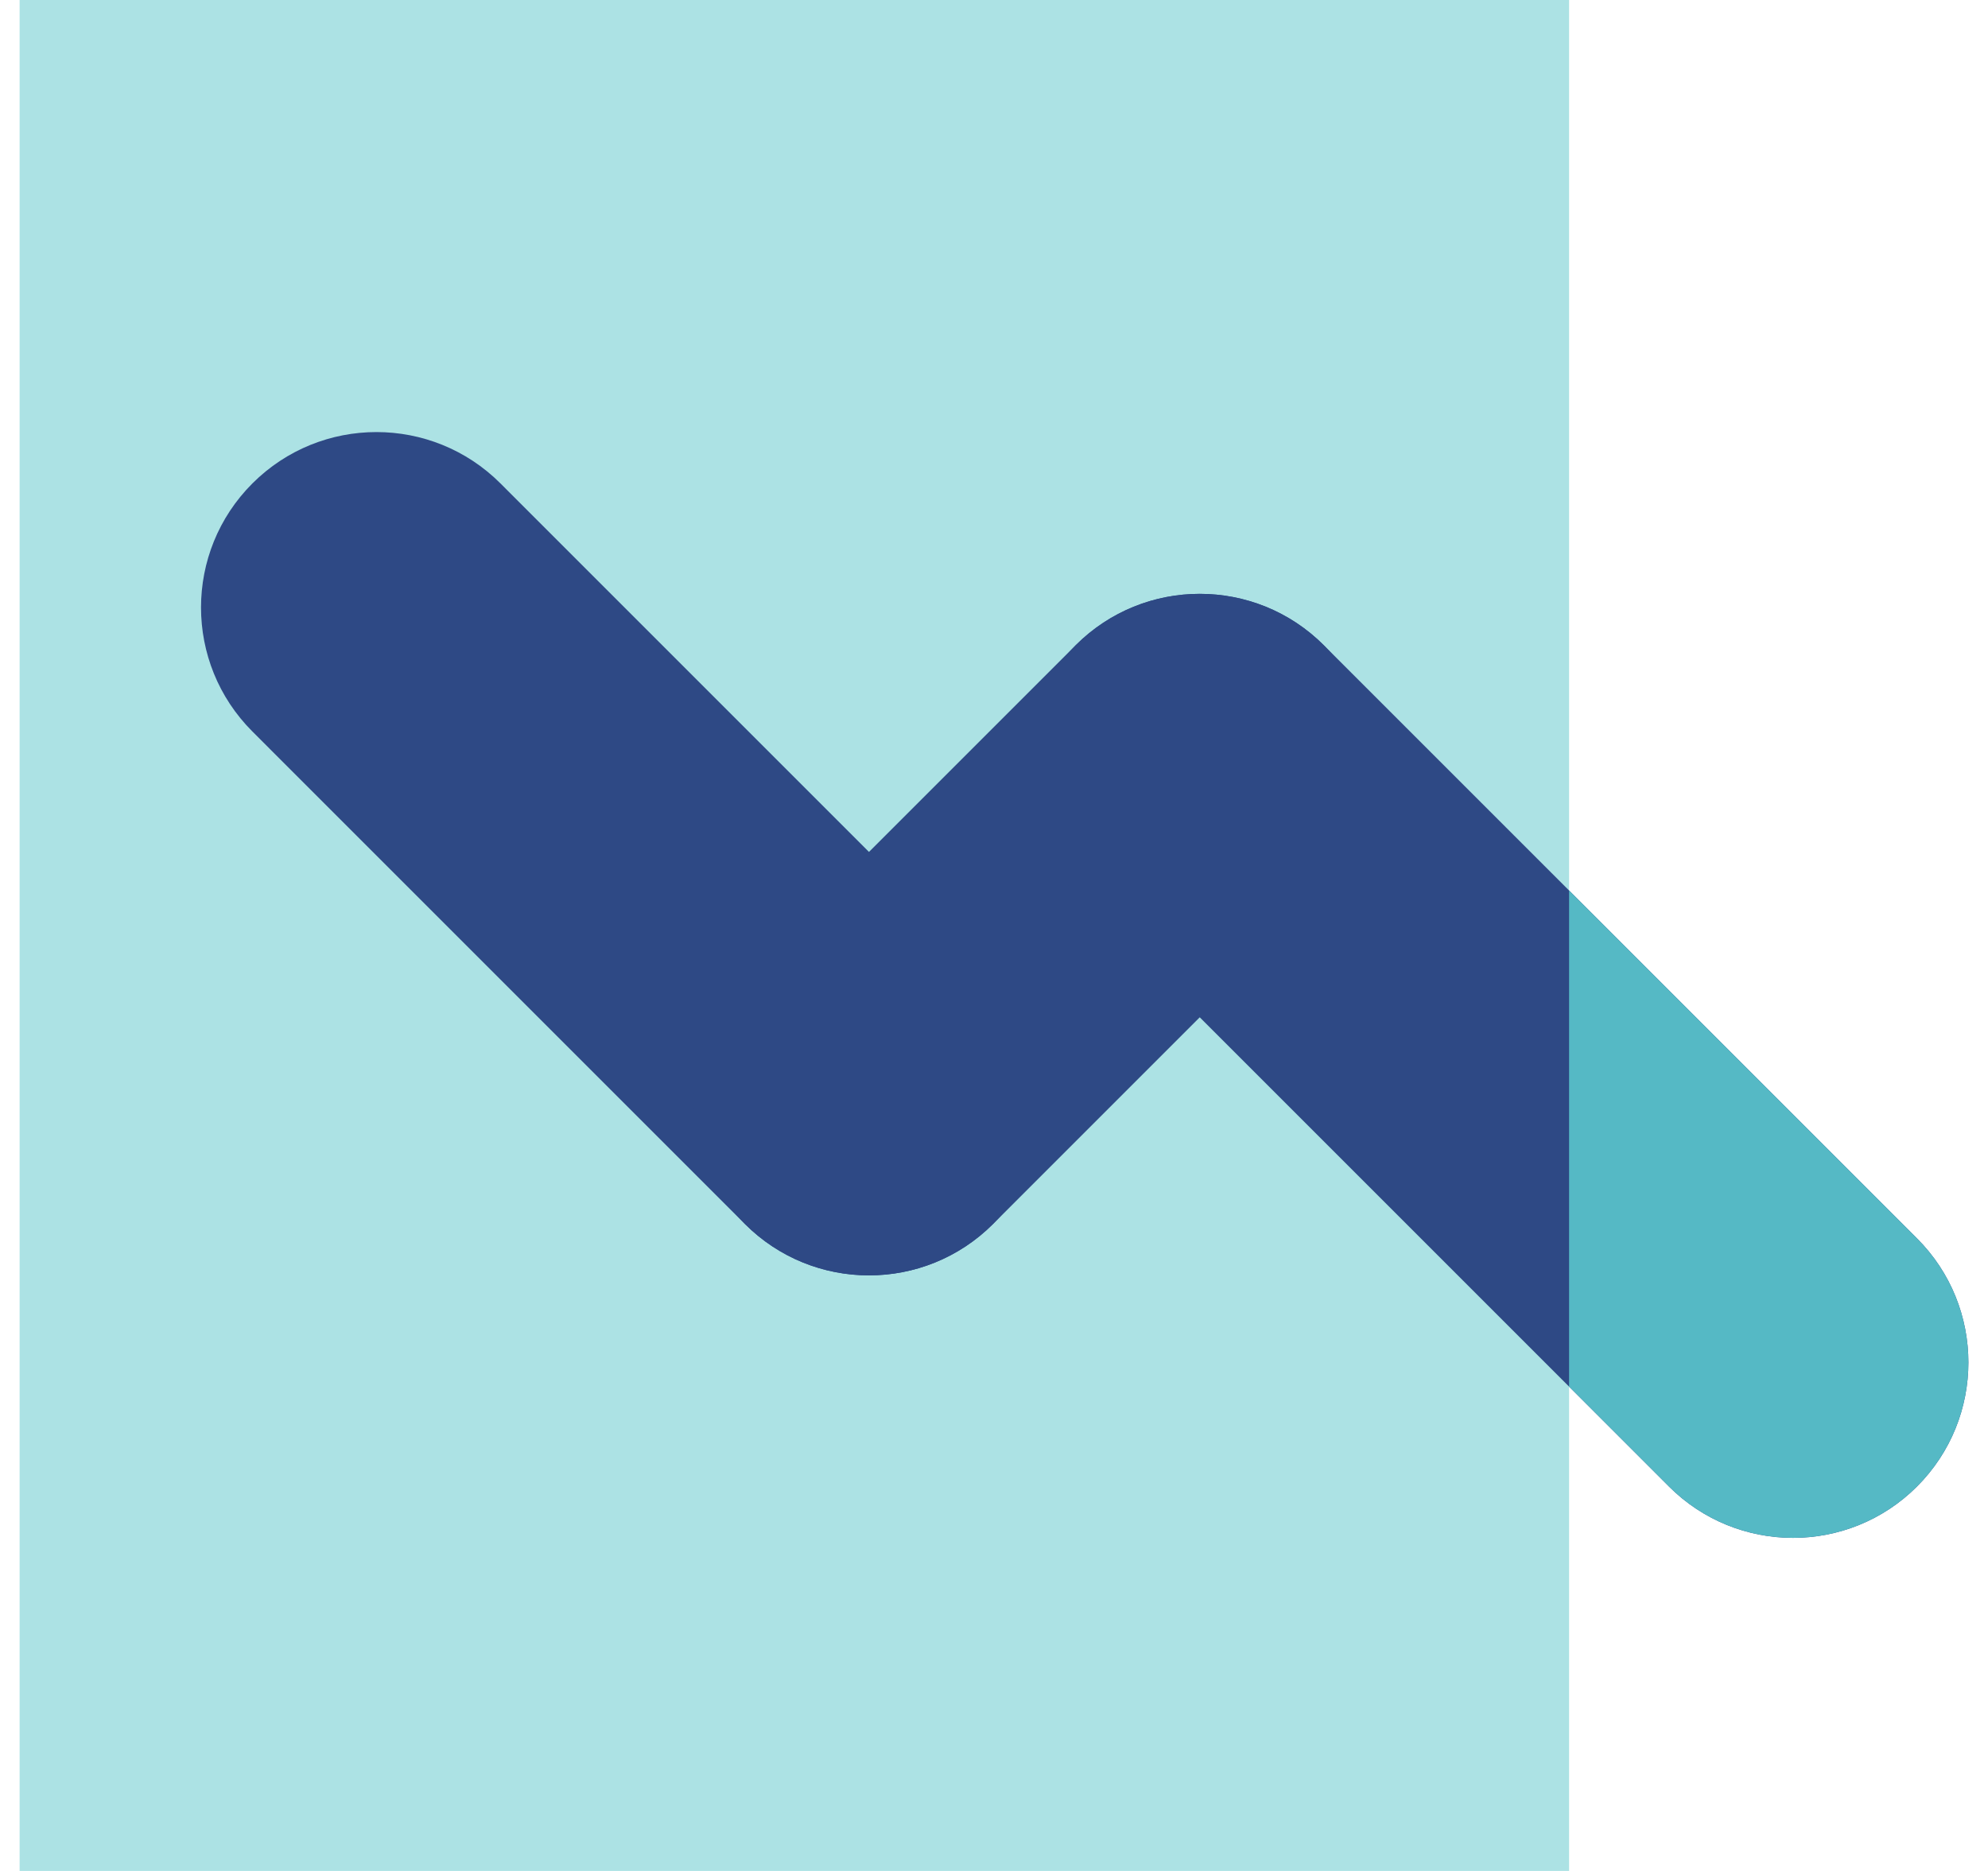
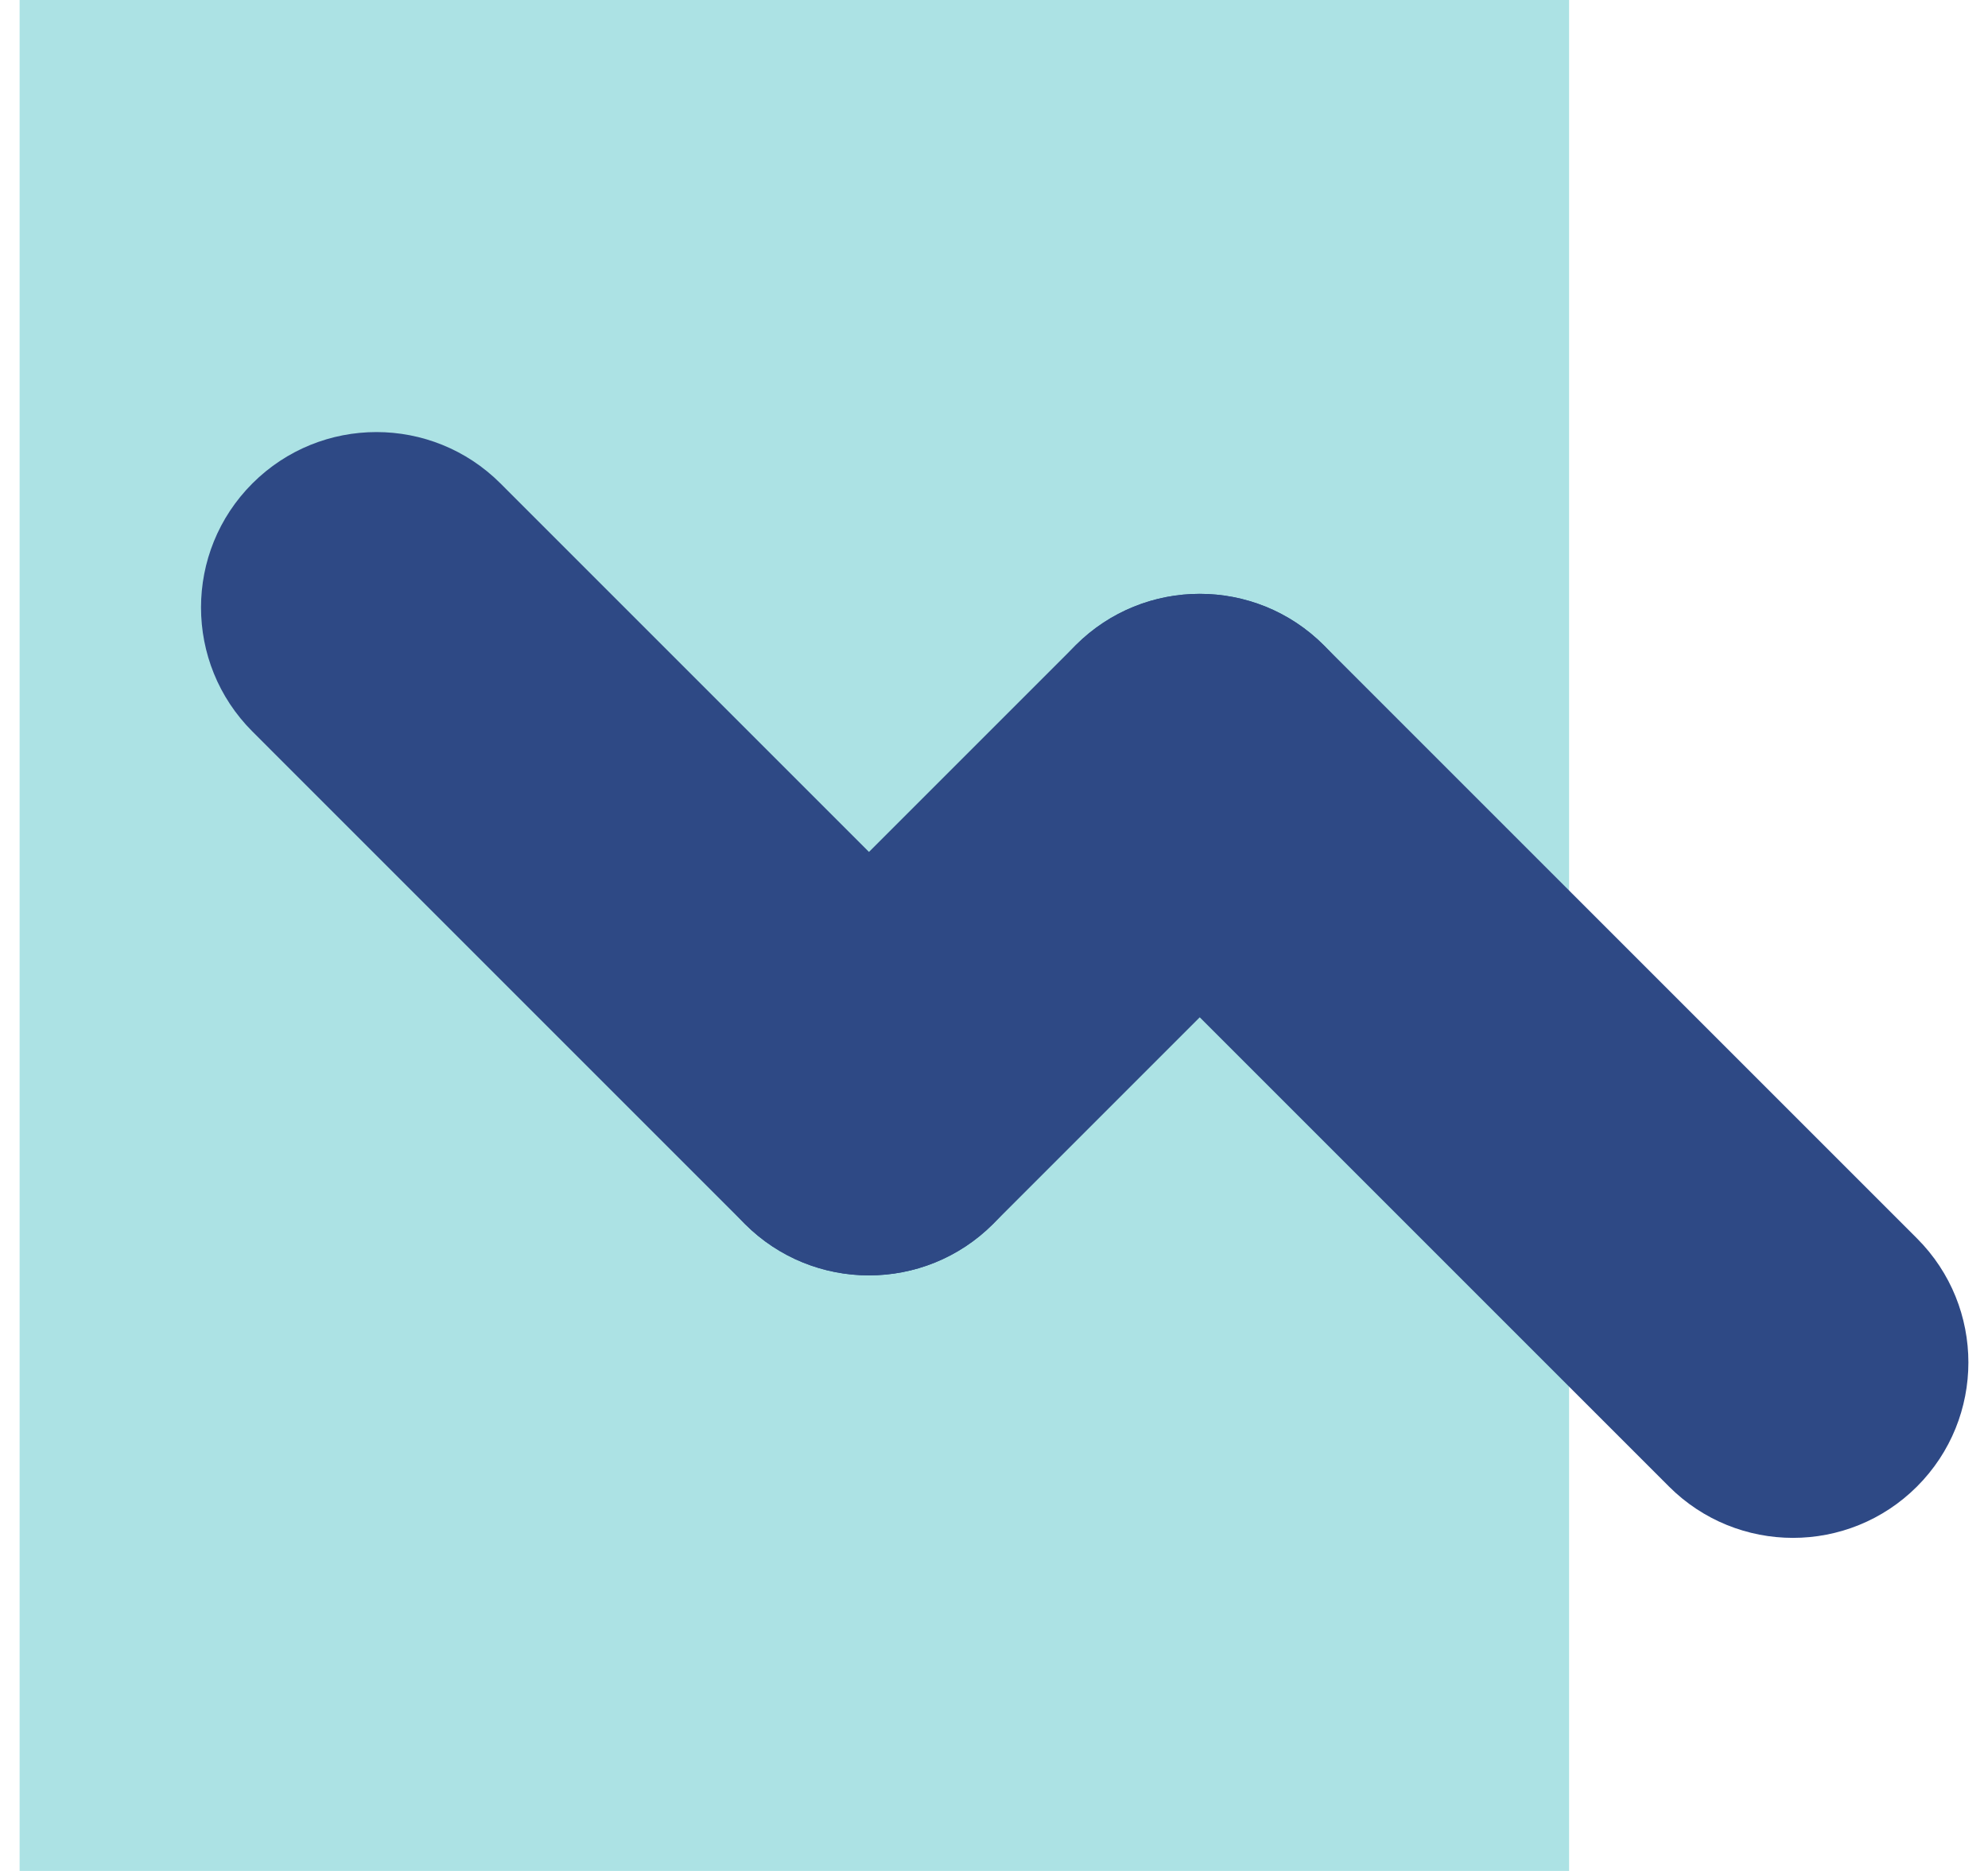
<svg xmlns="http://www.w3.org/2000/svg" width="68" height="64" viewBox="0 0 68 64" fill="none">
  <rect width="53" height="64" transform="matrix(1 0 0 -1 0.671 64)" fill="#ACE2E4" />
  <path d="M8.633 25.022C6.29 22.679 6.29 18.88 8.633 16.537C10.977 14.194 14.776 14.194 17.119 16.537L33.966 33.385C36.31 35.728 36.31 39.527 33.966 41.87C31.623 44.213 27.824 44.213 25.481 41.87L8.633 25.022Z" fill="#2E4985" />
  <path d="M25.481 41.87C23.138 39.527 23.138 35.728 25.481 33.385L36.795 22.071C39.138 19.728 42.937 19.728 45.28 22.071C47.623 24.414 47.623 28.213 45.28 30.556L33.967 41.87C31.623 44.213 27.824 44.213 25.481 41.87Z" fill="#2E4985" />
  <path d="M36.795 30.557C34.452 28.213 34.452 24.415 36.795 22.071C39.138 19.728 42.937 19.728 45.28 22.071L65.572 42.363C67.915 44.706 67.915 48.505 65.572 50.849C63.229 53.192 59.43 53.192 57.087 50.849L36.795 30.557Z" fill="#2E4985" />
-   <path fill-rule="evenodd" clip-rule="evenodd" d="M53.671 30.462L65.572 42.363C67.915 44.706 67.915 48.505 65.572 50.849C63.229 53.192 59.43 53.192 57.087 50.849L53.671 47.432V30.462Z" fill="#55B9C5" />
</svg>